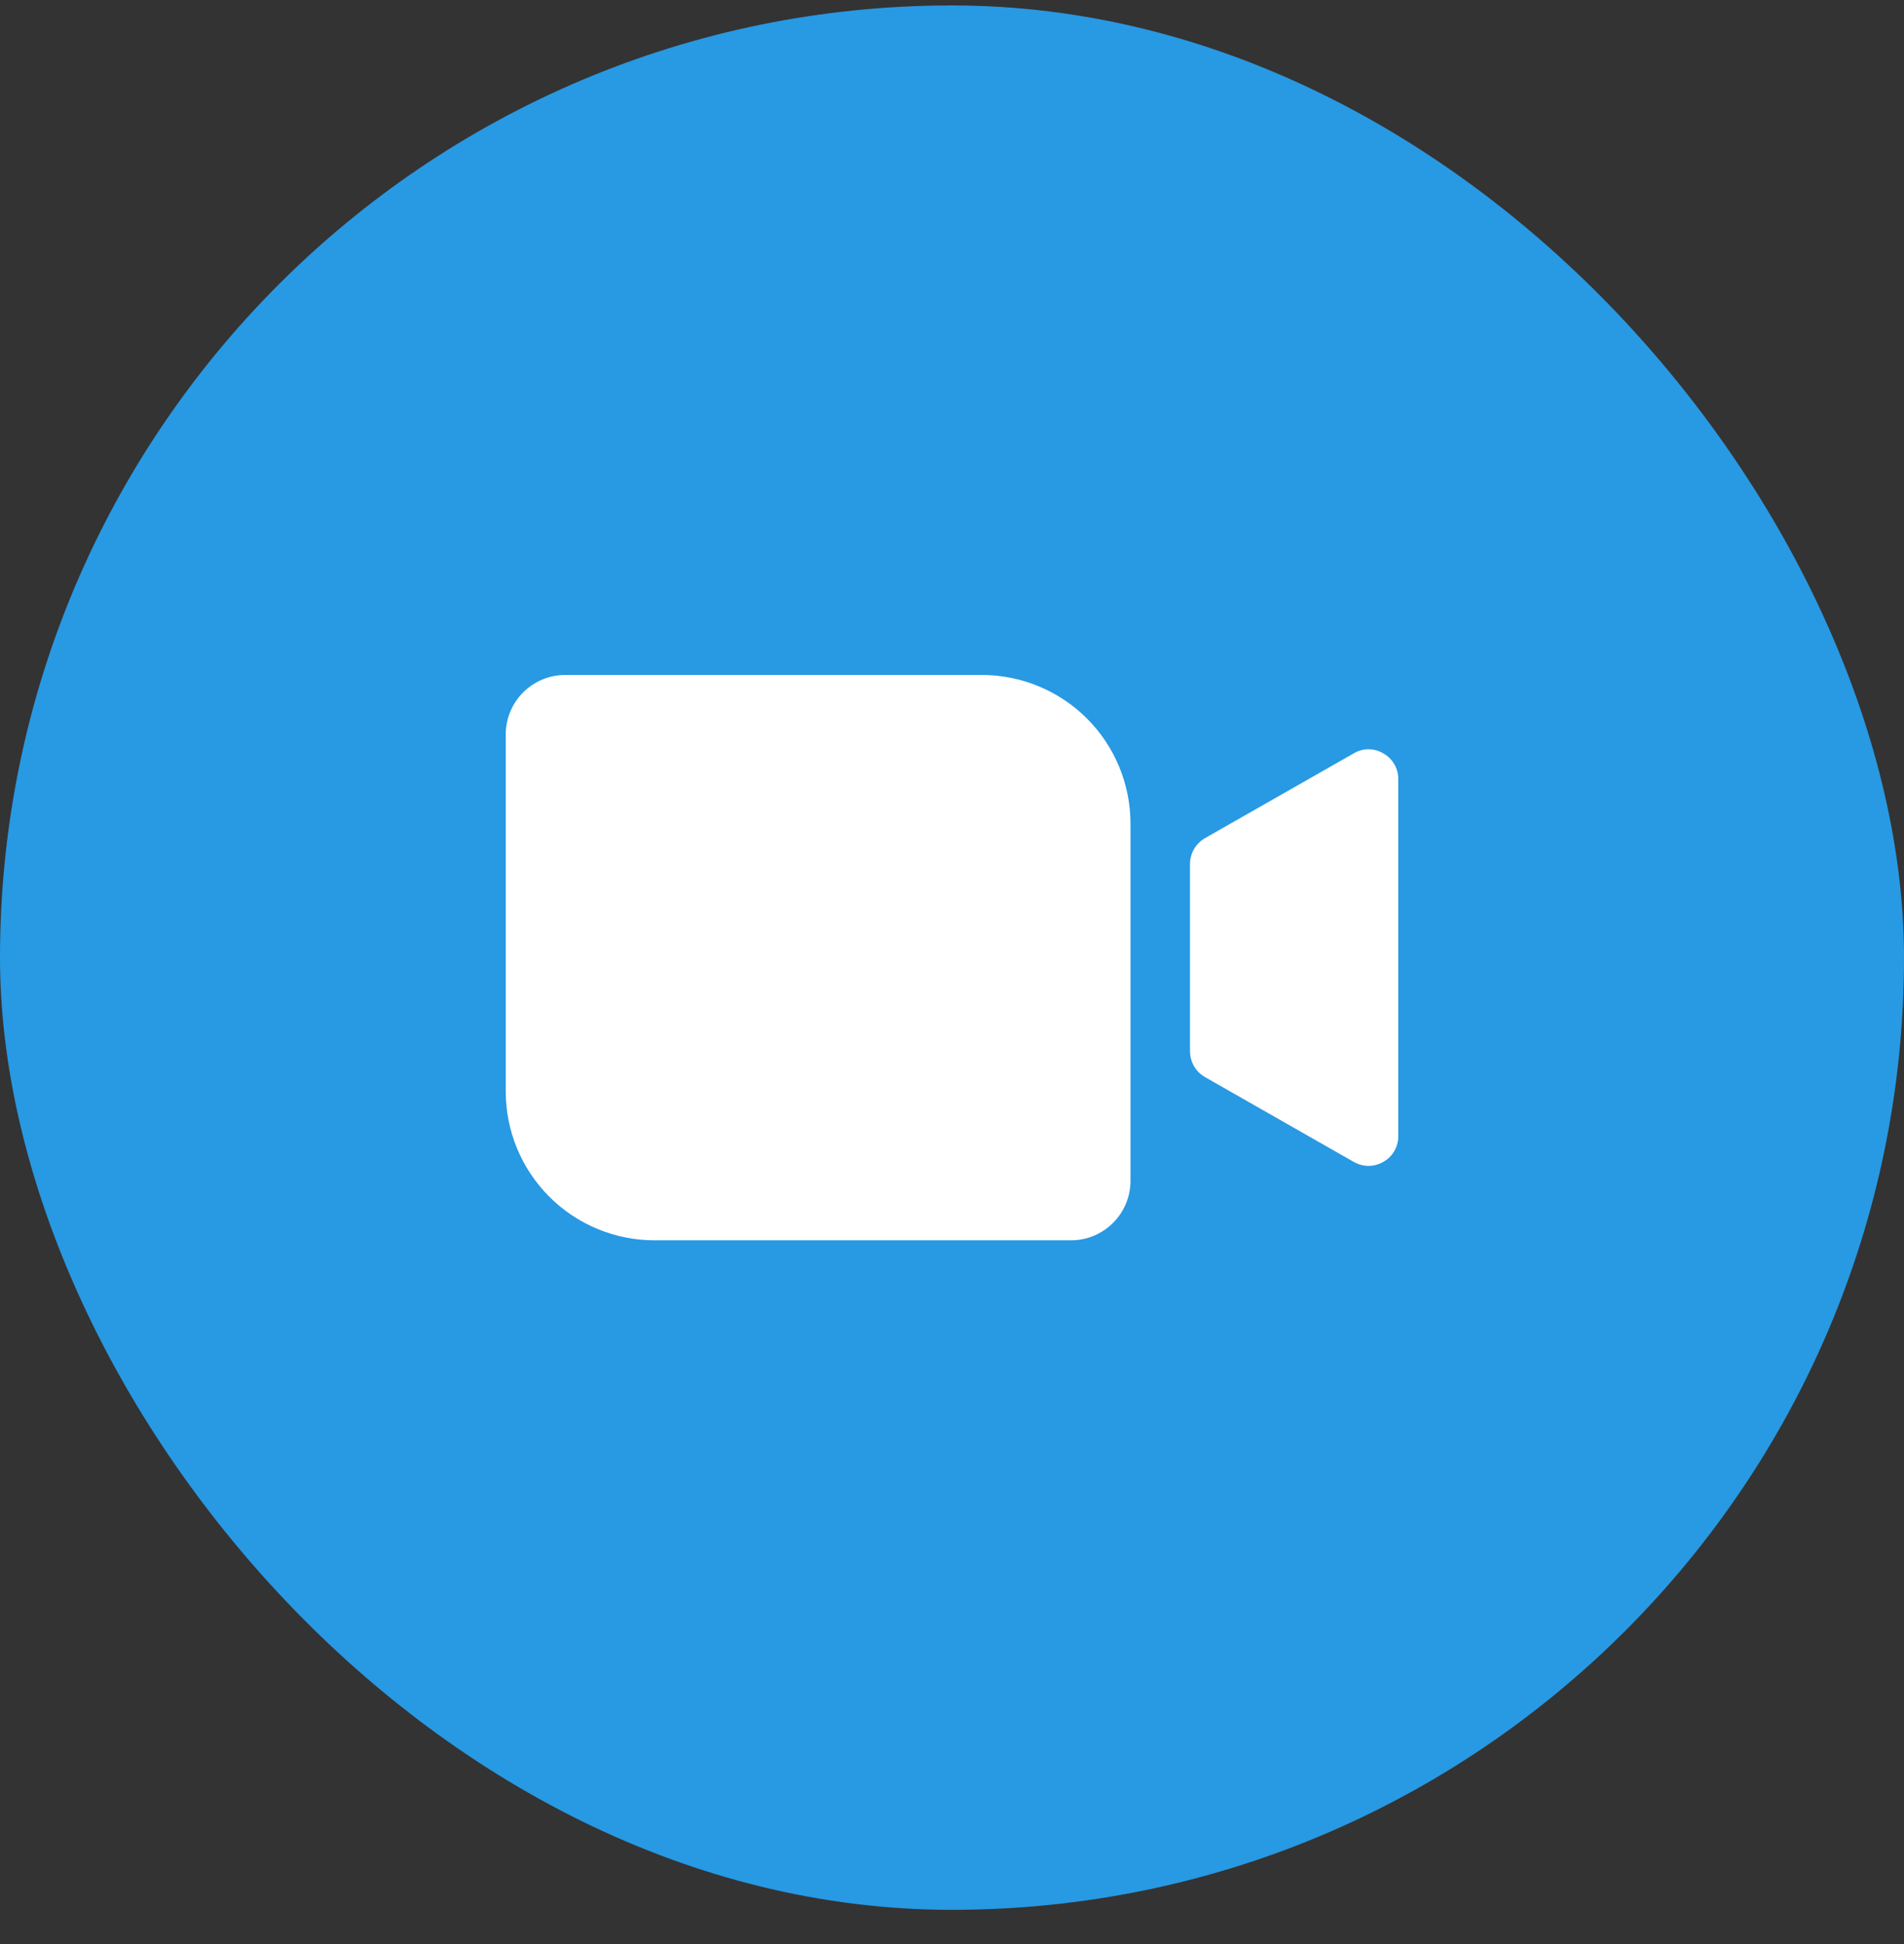
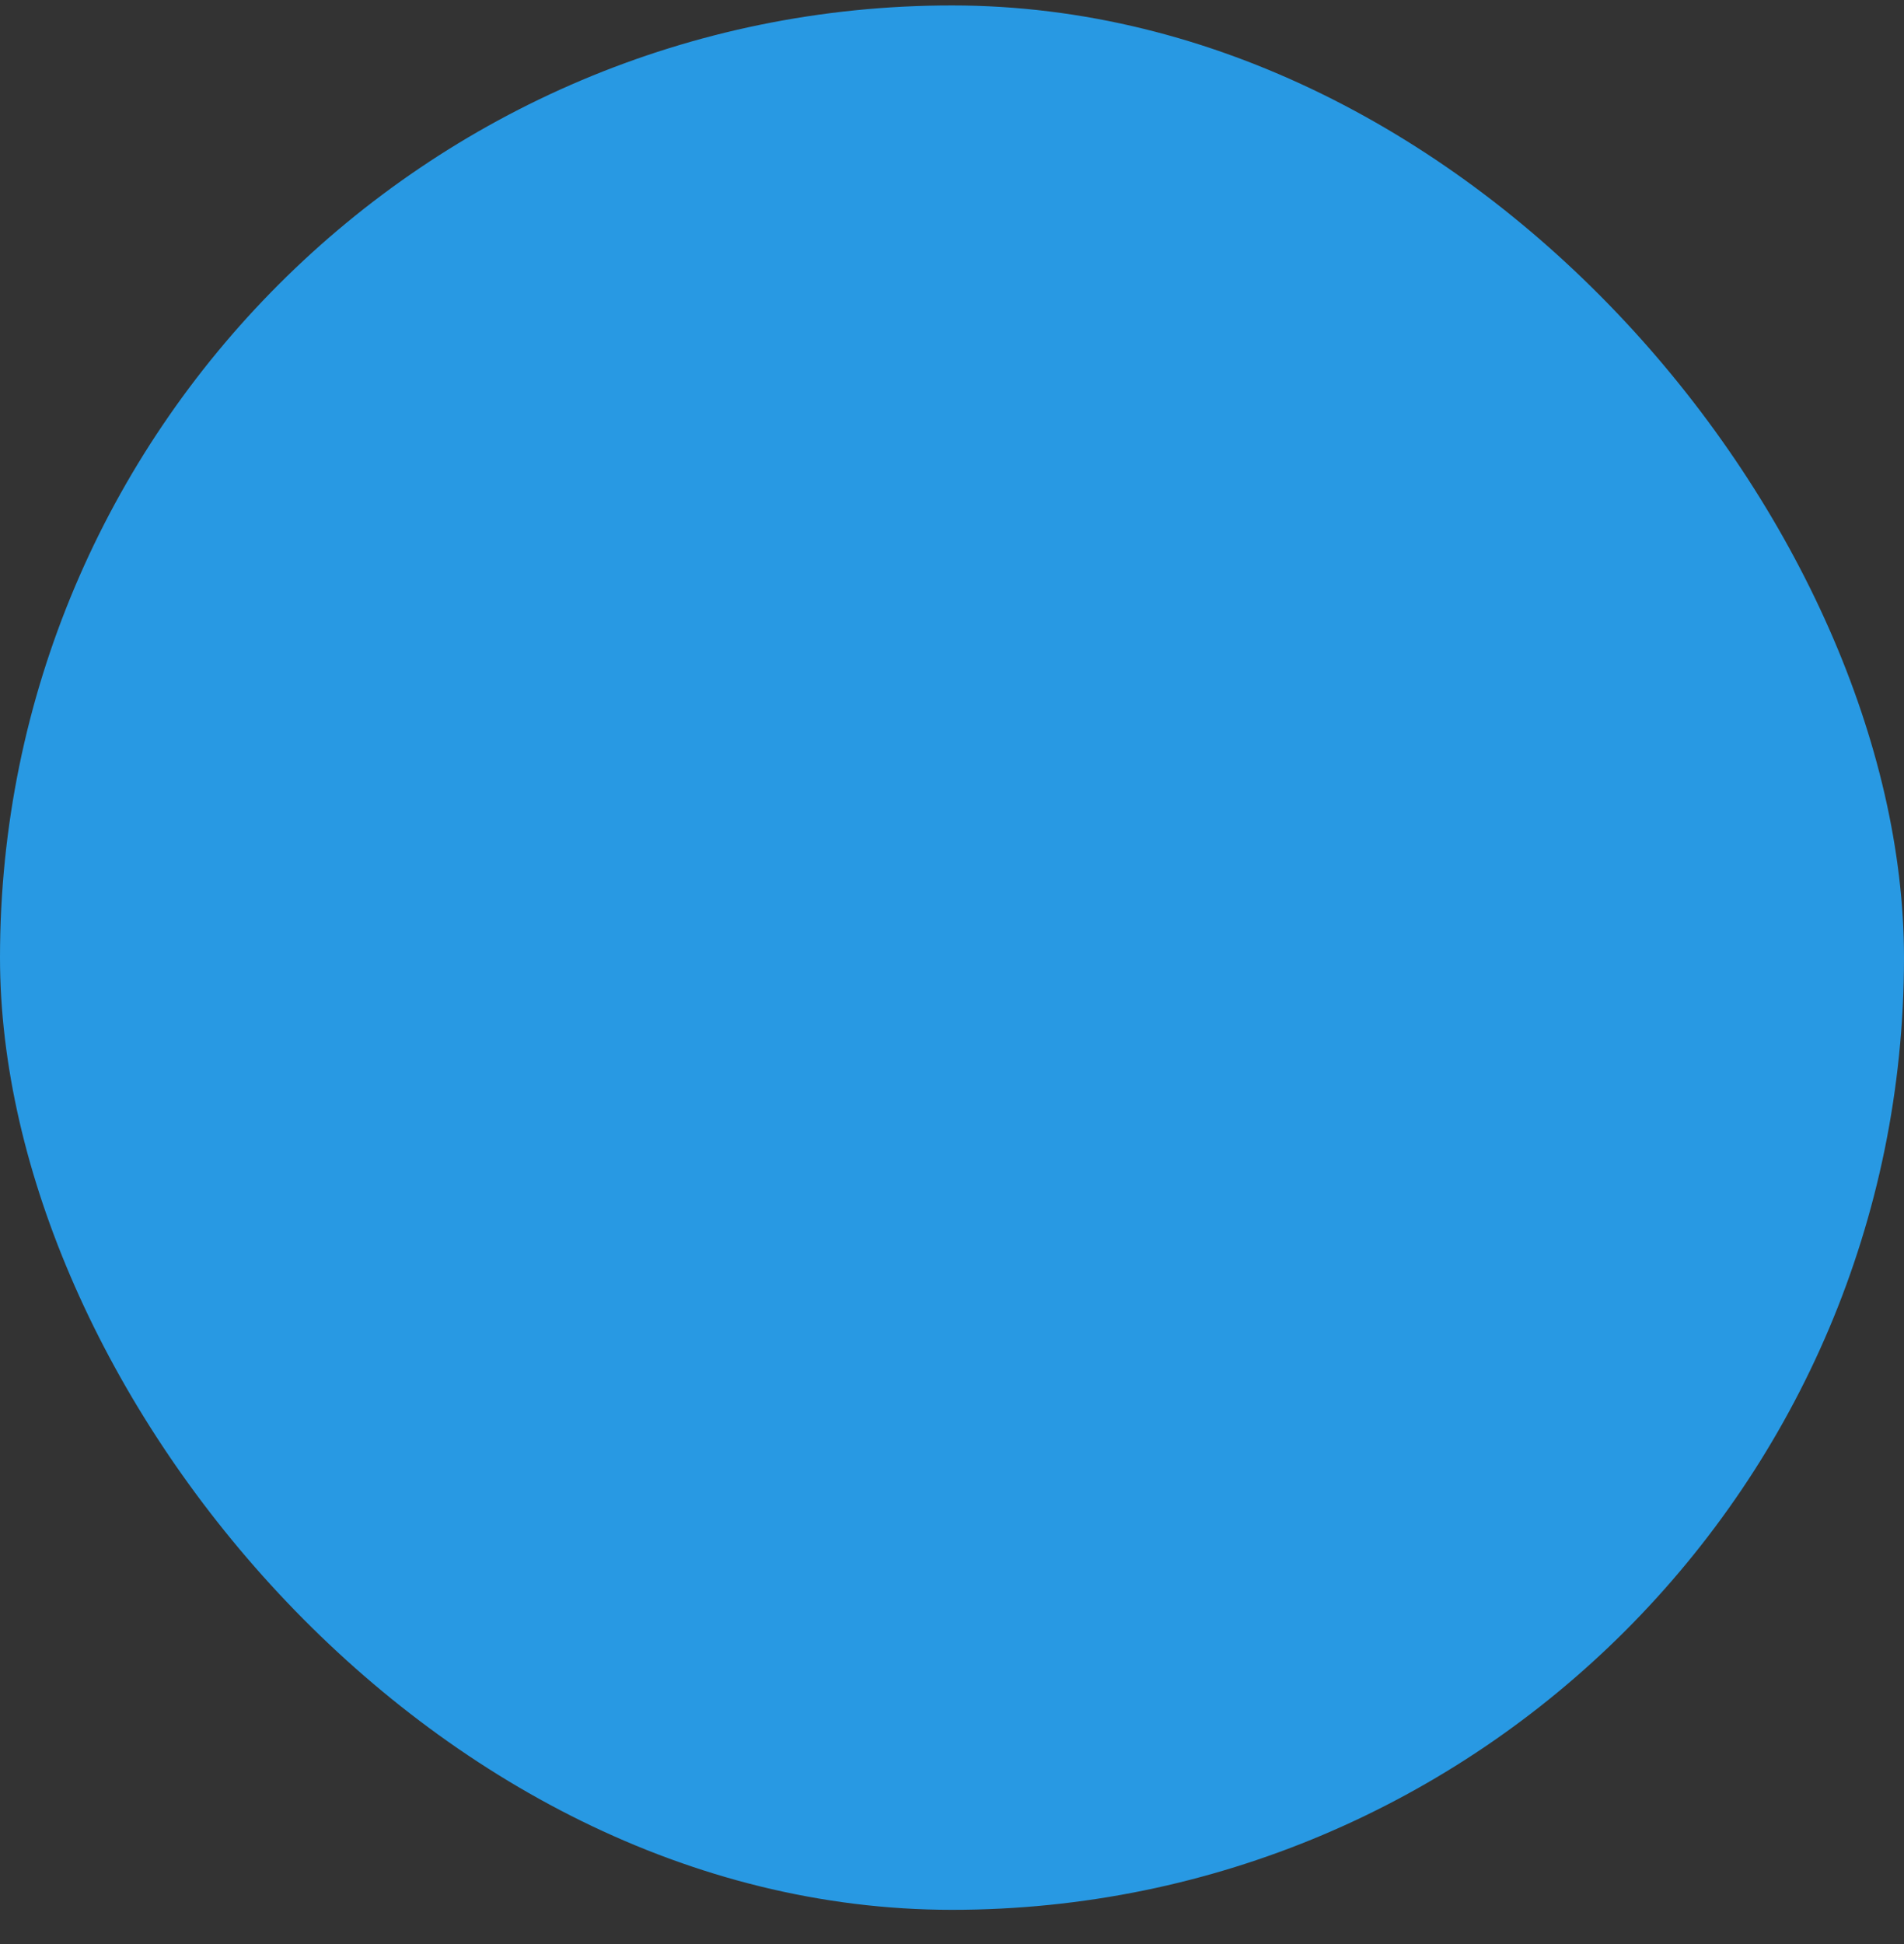
<svg xmlns="http://www.w3.org/2000/svg" width="48" height="49" viewBox="0 0 48 49" fill="none">
  <rect x="0" y="0" width="48" height="49" fill="#333333" stroke="none" />
  <rect y="0.137" width="48" height="48" rx="24" fill="#2899E3" />
-   <path d="M28.5 20.762V29.762C28.5 30.16 28.342 30.541 28.061 30.822C27.779 31.104 27.398 31.262 27 31.262H16.5C16.008 31.262 15.52 31.165 15.065 30.976C14.61 30.788 14.197 30.512 13.848 30.163C13.145 29.46 12.75 28.506 12.75 27.512V18.512C12.75 18.114 12.908 17.732 13.189 17.451C13.471 17.17 13.852 17.012 14.25 17.012H24.75C25.745 17.012 26.698 17.407 27.402 18.11C28.105 18.813 28.5 19.767 28.5 20.762V20.762ZM34.875 18.99C34.762 18.921 34.632 18.885 34.5 18.885C34.368 18.885 34.238 18.921 34.125 18.99L30.375 21.127C30.26 21.194 30.165 21.29 30.099 21.405C30.033 21.52 29.999 21.651 30 21.784V26.49C29.999 26.623 30.033 26.753 30.099 26.869C30.165 26.984 30.26 27.08 30.375 27.146L34.125 29.284C34.239 29.349 34.368 29.385 34.5 29.387C34.632 29.386 34.761 29.35 34.875 29.284C34.99 29.22 35.085 29.126 35.151 29.012C35.217 28.898 35.252 28.768 35.25 28.637V19.637C35.252 19.505 35.217 19.376 35.151 19.262C35.085 19.148 34.99 19.054 34.875 18.99V18.99Z" fill="white" />
</svg>